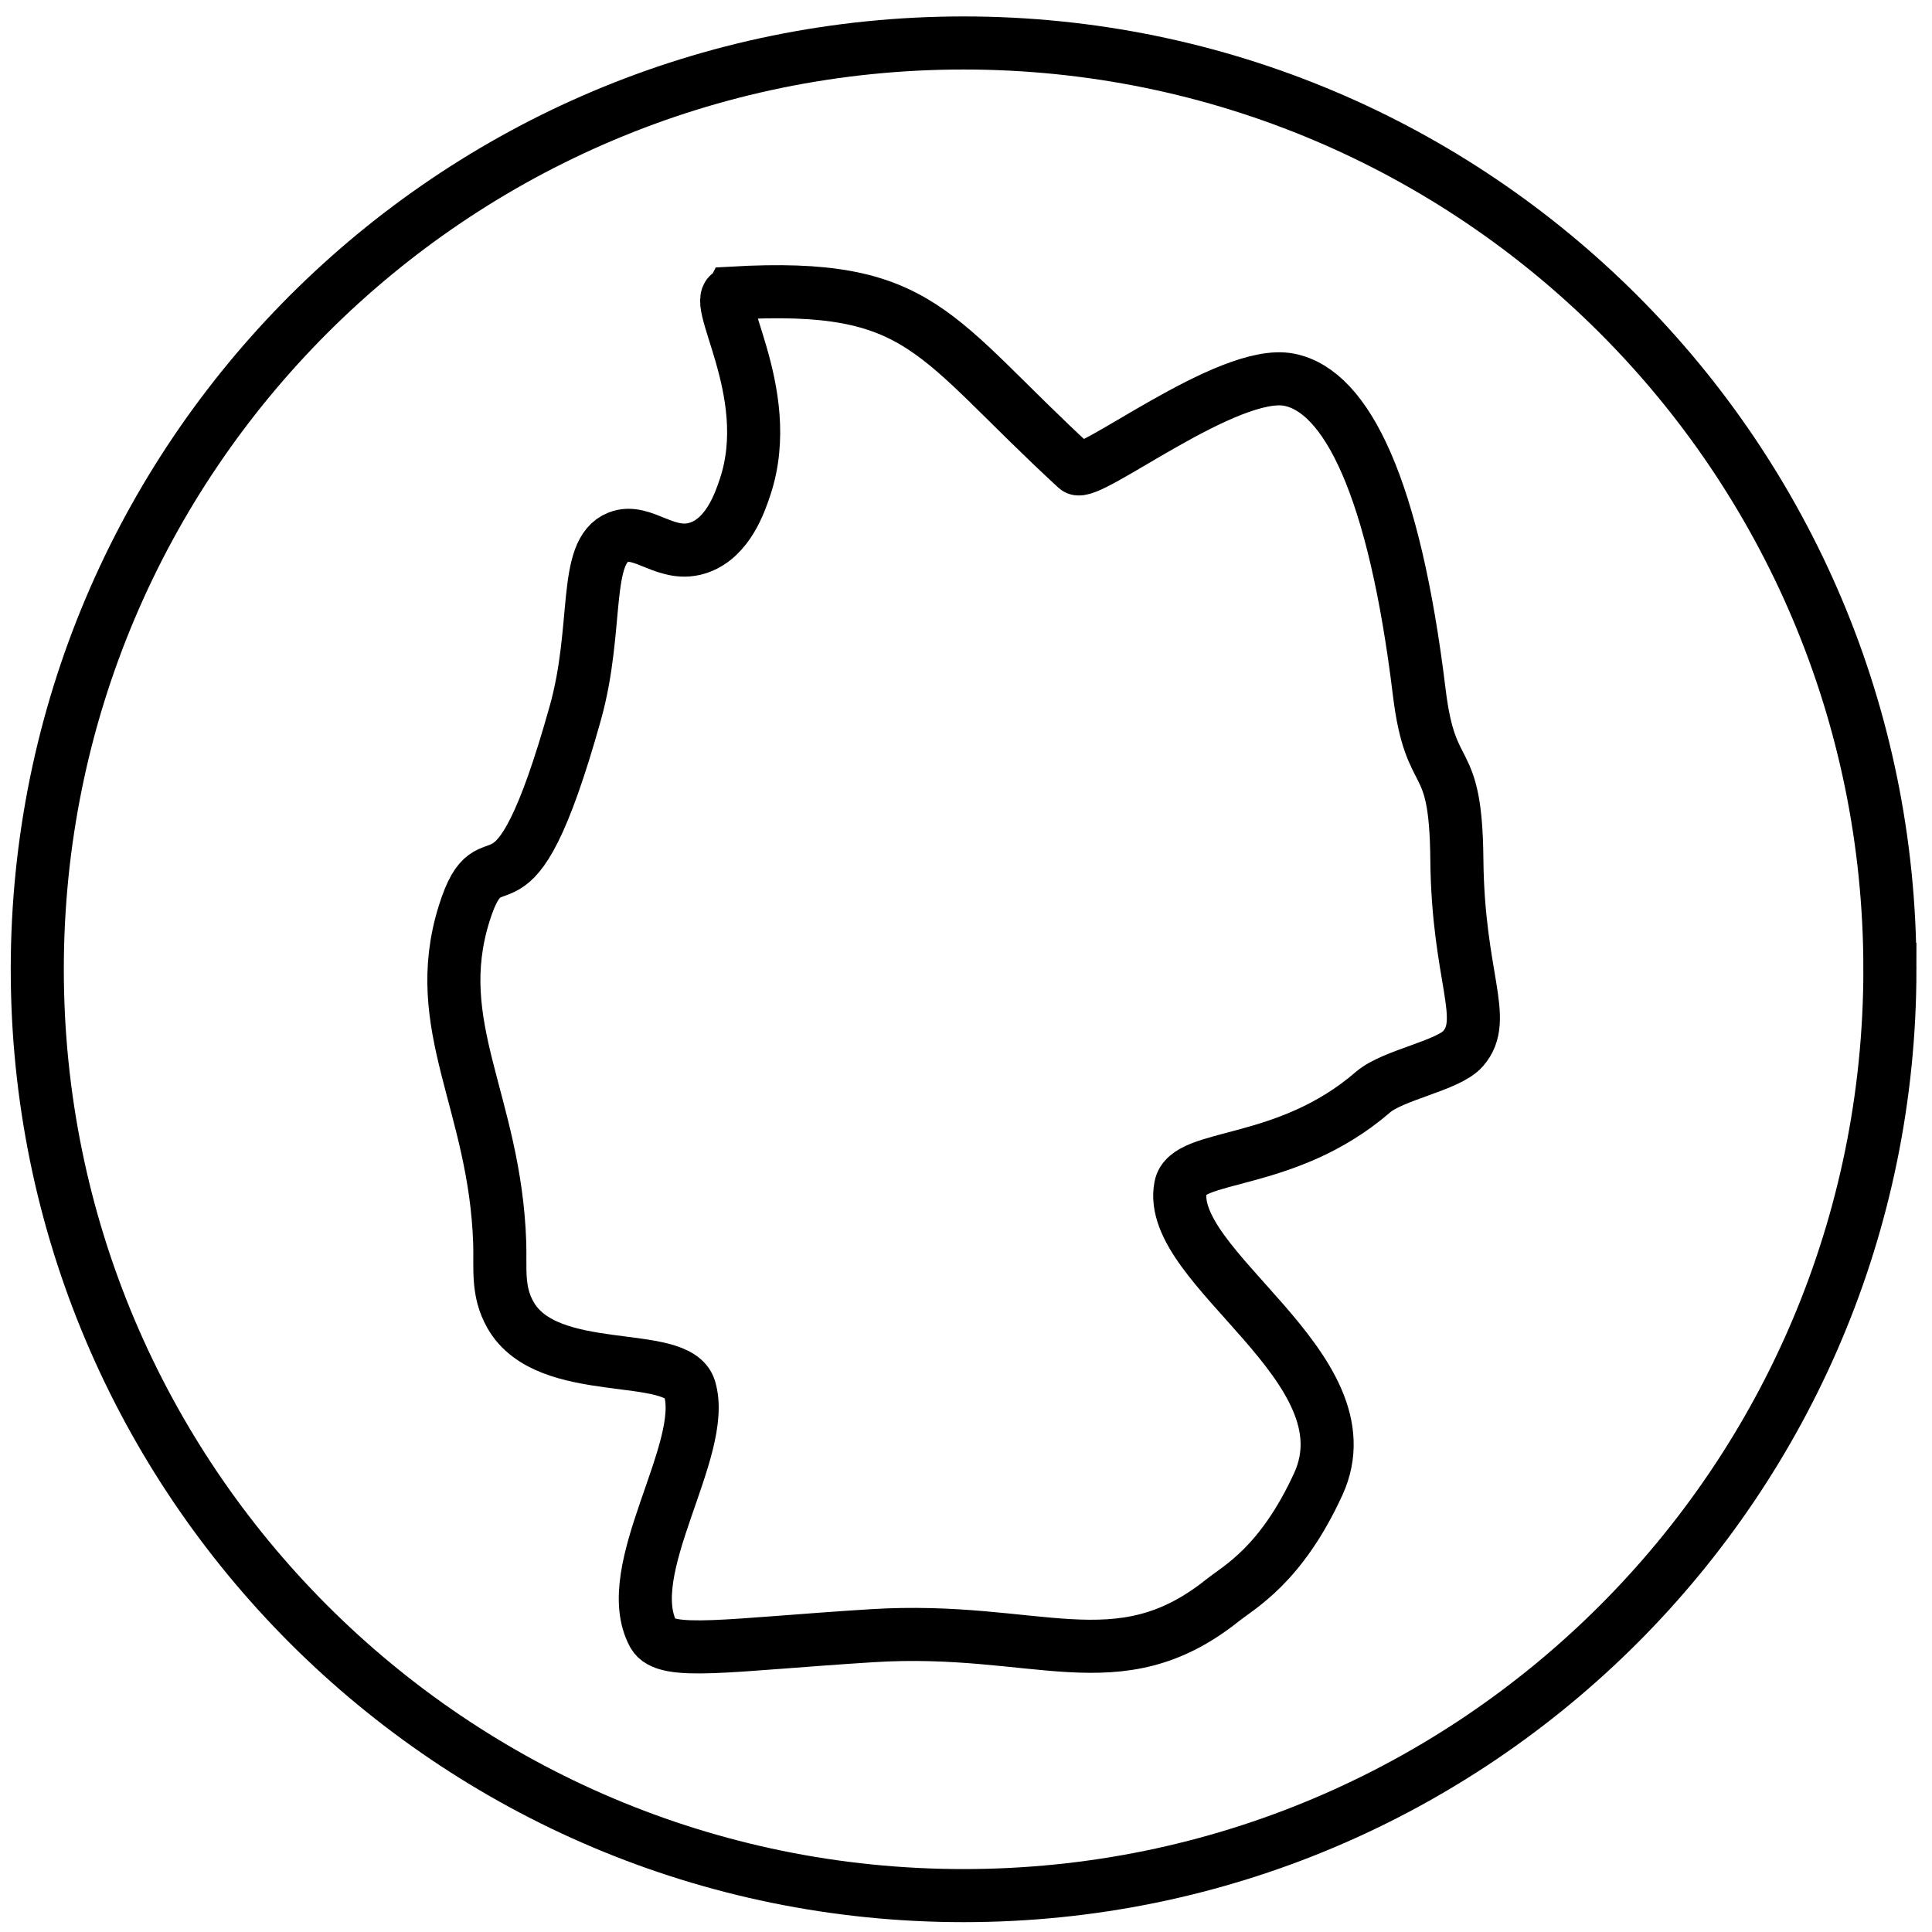
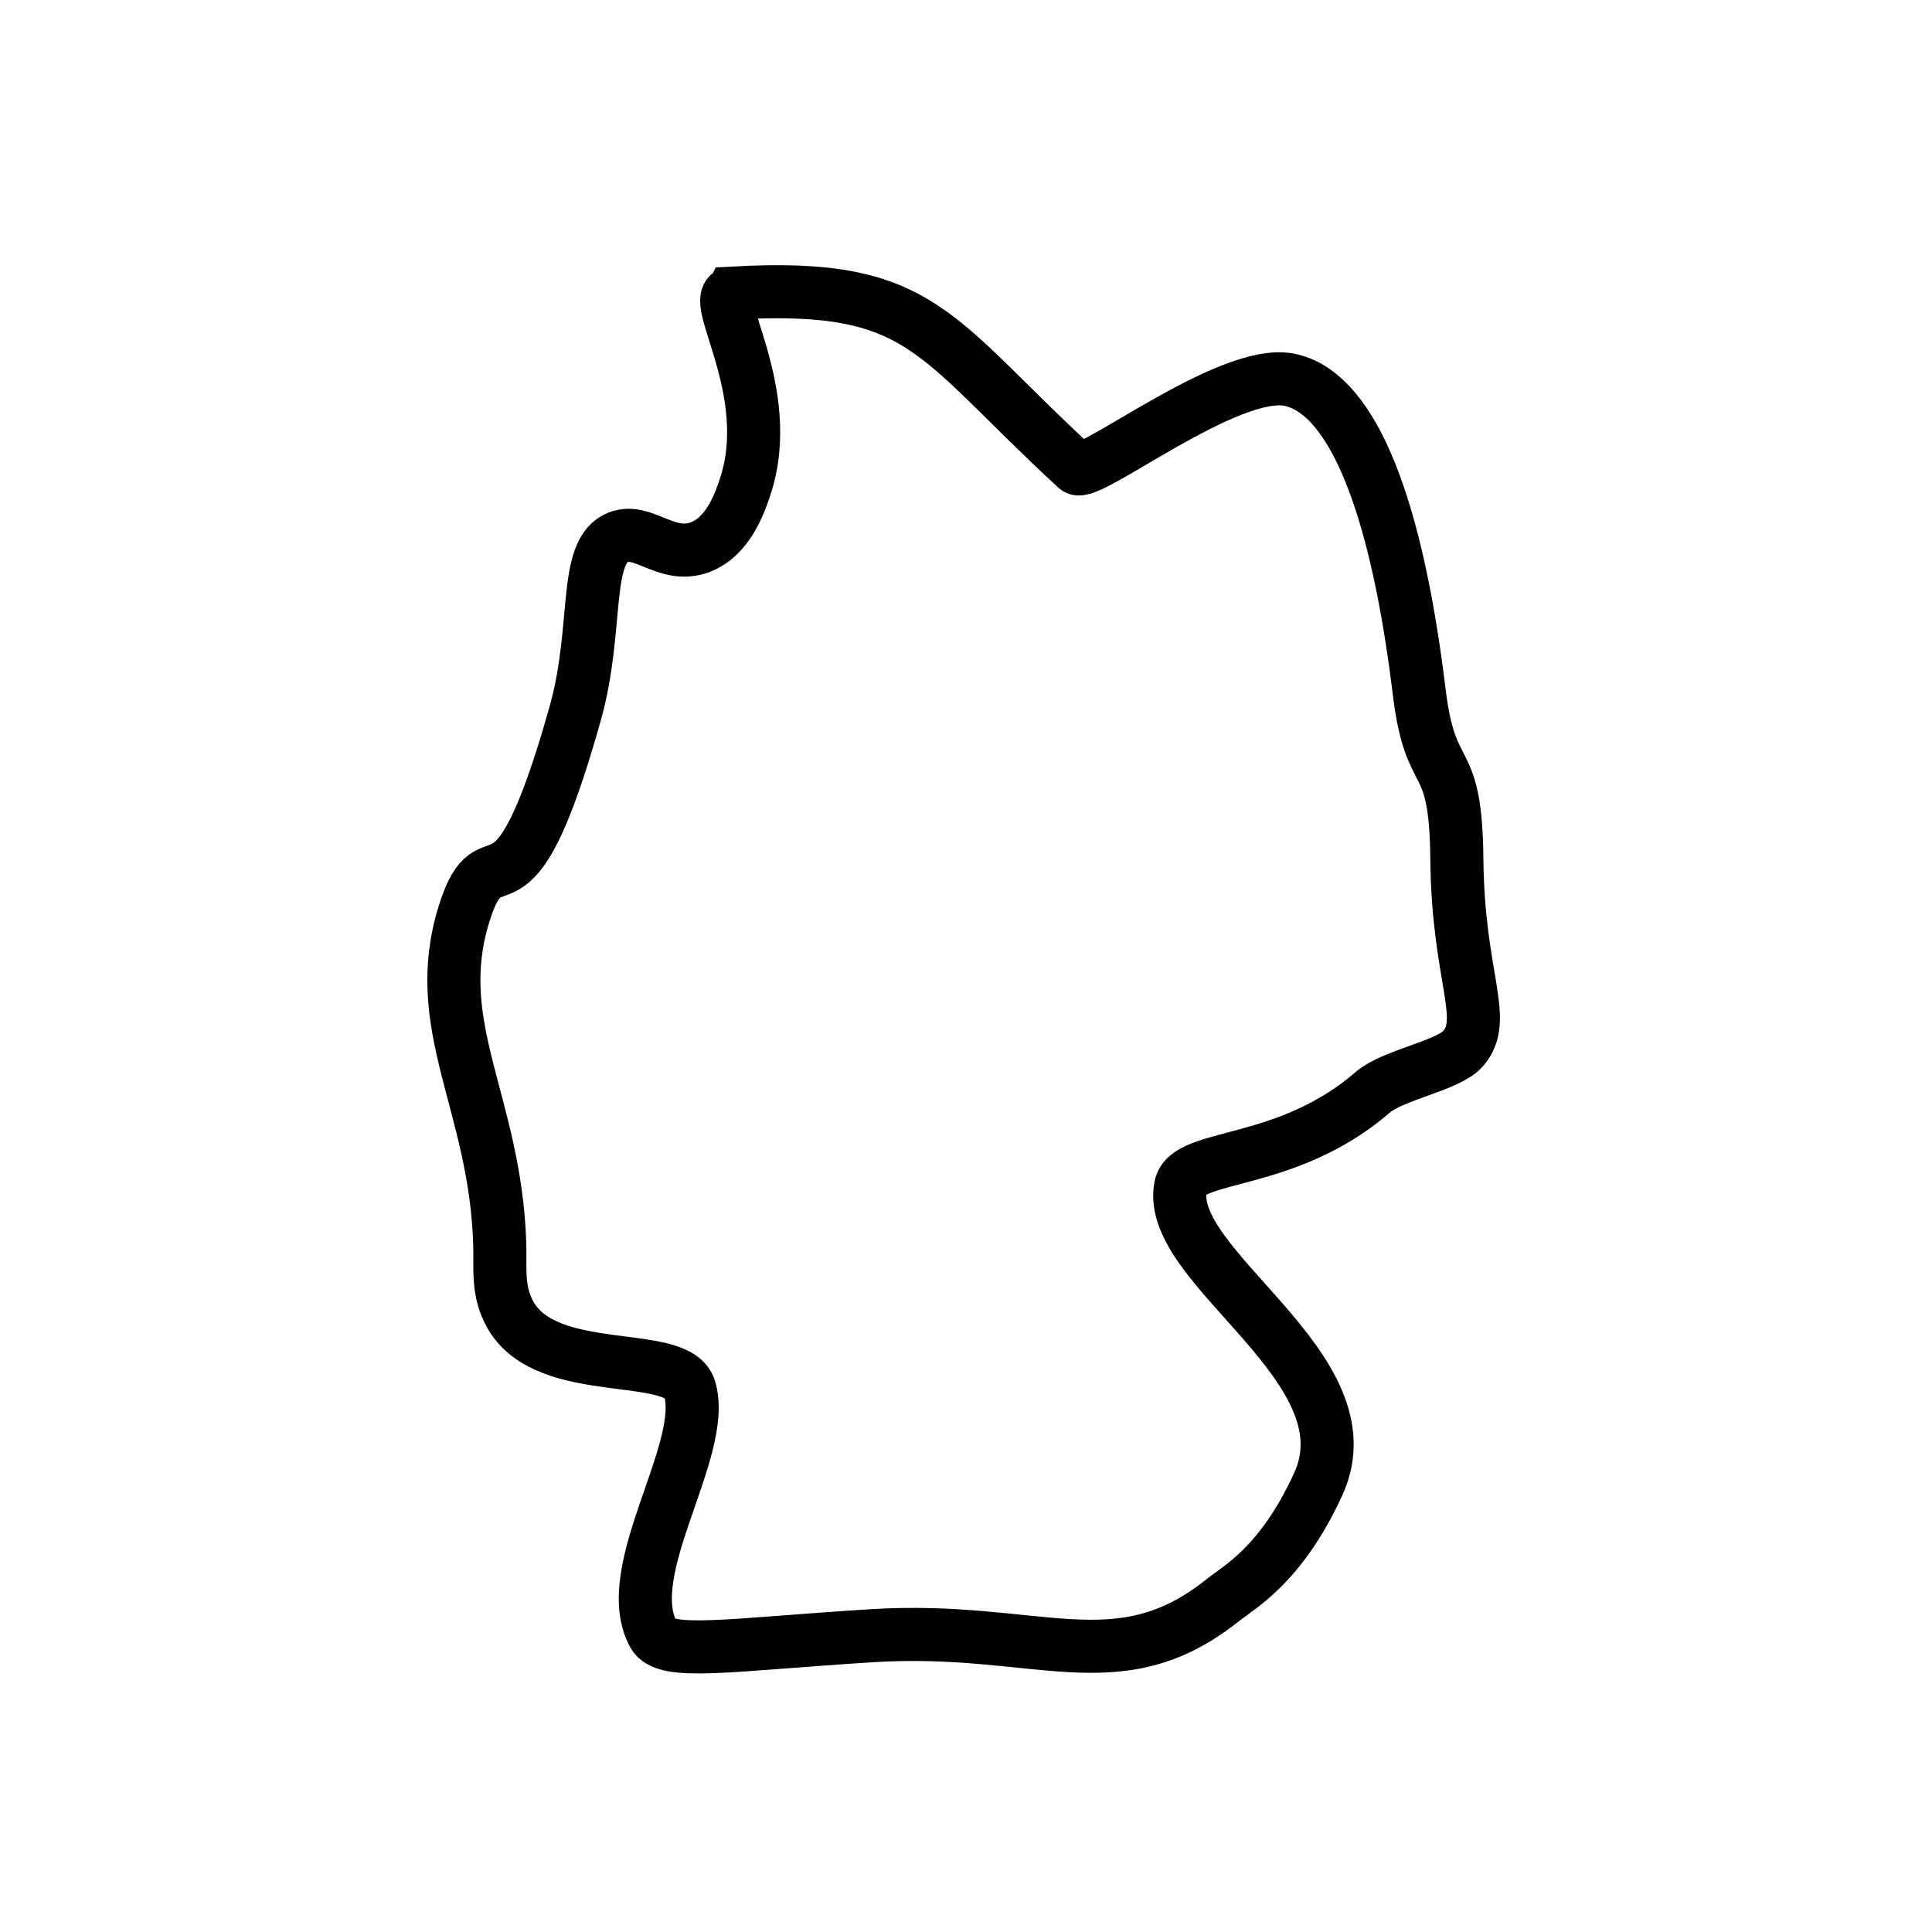
<svg xmlns="http://www.w3.org/2000/svg" width="91" height="91" stroke="#000" fill="none" stroke-width="2.5">
-   <path d="M89.017 45.655c0 24.096-19.534 43.631-43.631 43.631S1.756 69.751 1.756 45.655 21.29 2.024 45.386 2.024s43.631 19.534 43.631 43.631z" />
  <path d="M34.505 13.805c-1.231.069 2.104 4.581.592 9.128-.252.761-.806 2.354-2.133 2.845-1.561.576-2.657-.938-3.842-.473-1.682.658-.897 4.252-2.023 8.276-3.077 10.988-3.885 5.127-5.236 9.446-1.66 5.302 1.454 8.9 1.674 15.509.041 1.214-.136 2.272.509 3.405 1.744 3.062 7.863 1.574 8.436 3.468.871 2.883-3.342 8.563-1.705 11.574.559 1.027 3.529.485 10.3.061 7.796-.487 11.542 2.288 16.492-1.655.821-.654 2.776-1.677 4.523-5.486 2.524-5.503-7.226-10.178-6.485-14.008.312-1.612 4.95-.895 9.063-4.454.942-.814 3.543-1.245 4.241-2.045 1.225-1.403-.238-3.343-.291-8.921-.05-5.307-1.226-3.374-1.772-7.873-1.176-9.674-3.428-14.18-6.121-14.715-2.872-.571-9.477 4.672-10.025 4.168-6.824-6.279-7.212-8.758-16.197-8.25z" />
</svg>